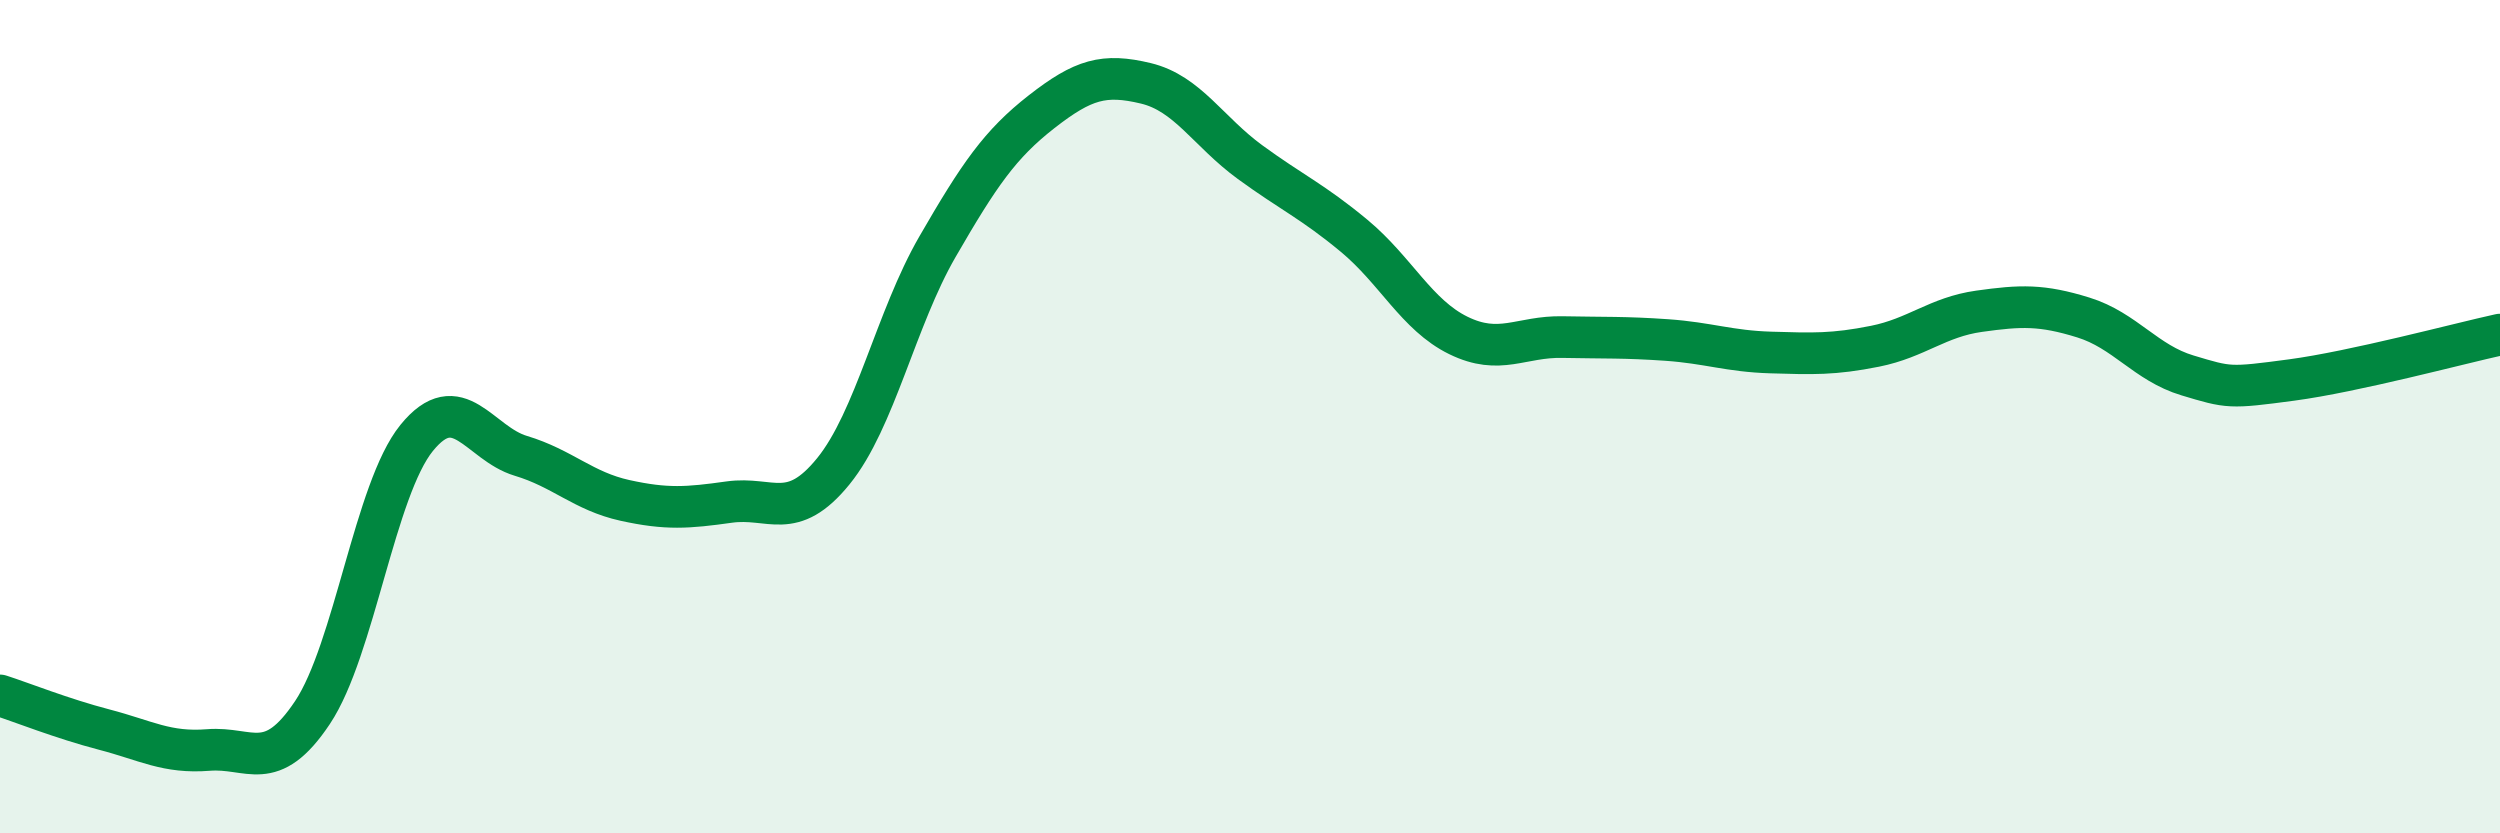
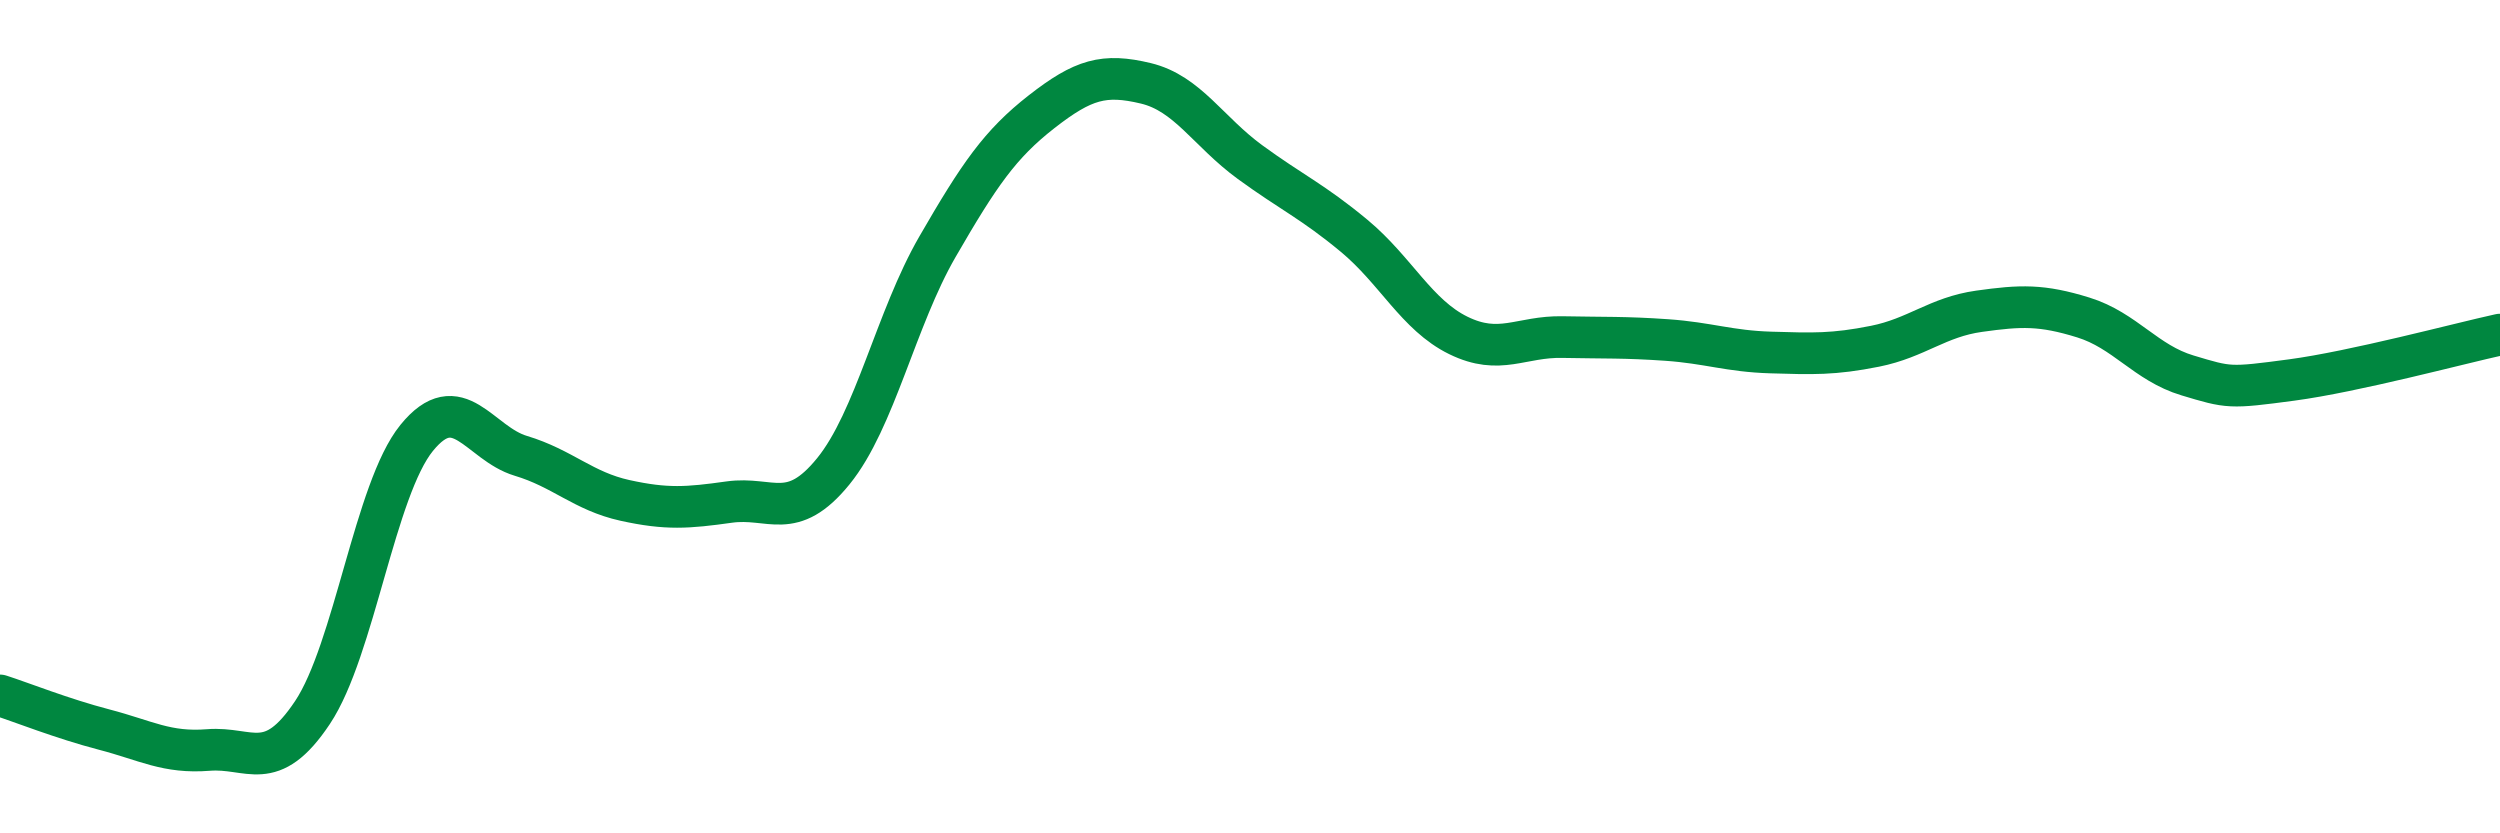
<svg xmlns="http://www.w3.org/2000/svg" width="60" height="20" viewBox="0 0 60 20">
-   <path d="M 0,16.69 C 0.5,16.85 1.5,17.25 2.5,17.51 C 3.5,17.77 4,18.08 5,18 C 6,17.92 6.5,18.6 7.5,17.1 C 8.5,15.6 9,11.74 10,10.51 C 11,9.28 11.5,10.64 12.5,10.94 C 13.5,11.24 14,11.79 15,12.01 C 16,12.23 16.5,12.19 17.5,12.05 C 18.5,11.91 19,12.54 20,11.31 C 21,10.08 21.5,7.65 22.5,5.92 C 23.5,4.19 24,3.46 25,2.68 C 26,1.9 26.5,1.76 27.5,2 C 28.5,2.24 29,3.16 30,3.89 C 31,4.62 31.5,4.83 32.5,5.66 C 33.5,6.49 34,7.56 35,8.05 C 36,8.54 36.5,8.07 37.5,8.09 C 38.5,8.11 39,8.09 40,8.16 C 41,8.23 41.5,8.43 42.5,8.46 C 43.5,8.49 44,8.51 45,8.31 C 46,8.11 46.5,7.61 47.5,7.47 C 48.5,7.33 49,7.31 50,7.62 C 51,7.93 51.5,8.71 52.5,9.01 C 53.5,9.31 53.5,9.32 55,9.12 C 56.5,8.92 59,8.25 60,8.03L60 20L0 20Z" fill="#008740" opacity="0.1" stroke-linecap="round" stroke-linejoin="round" />
  <path d="M 0,16.69 C 0.5,16.85 1.5,17.25 2.5,17.51 C 3.5,17.77 4,18.08 5,18 C 6,17.92 6.5,18.6 7.5,17.1 C 8.5,15.6 9,11.74 10,10.51 C 11,9.28 11.5,10.64 12.5,10.94 C 13.5,11.24 14,11.79 15,12.01 C 16,12.23 16.5,12.19 17.5,12.05 C 18.5,11.91 19,12.54 20,11.31 C 21,10.08 21.5,7.65 22.5,5.92 C 23.5,4.19 24,3.46 25,2.68 C 26,1.9 26.5,1.76 27.5,2 C 28.5,2.24 29,3.16 30,3.89 C 31,4.62 31.5,4.83 32.5,5.66 C 33.5,6.49 34,7.56 35,8.05 C 36,8.54 36.5,8.07 37.5,8.09 C 38.5,8.11 39,8.09 40,8.16 C 41,8.23 41.5,8.43 42.5,8.46 C 43.5,8.49 44,8.51 45,8.31 C 46,8.11 46.5,7.61 47.5,7.47 C 48.5,7.33 49,7.31 50,7.62 C 51,7.93 51.5,8.71 52.5,9.01 C 53.5,9.31 53.5,9.32 55,9.12 C 56.5,8.92 59,8.25 60,8.03" stroke="#008740" stroke-width="1" fill="none" stroke-linecap="round" stroke-linejoin="round" />
</svg>